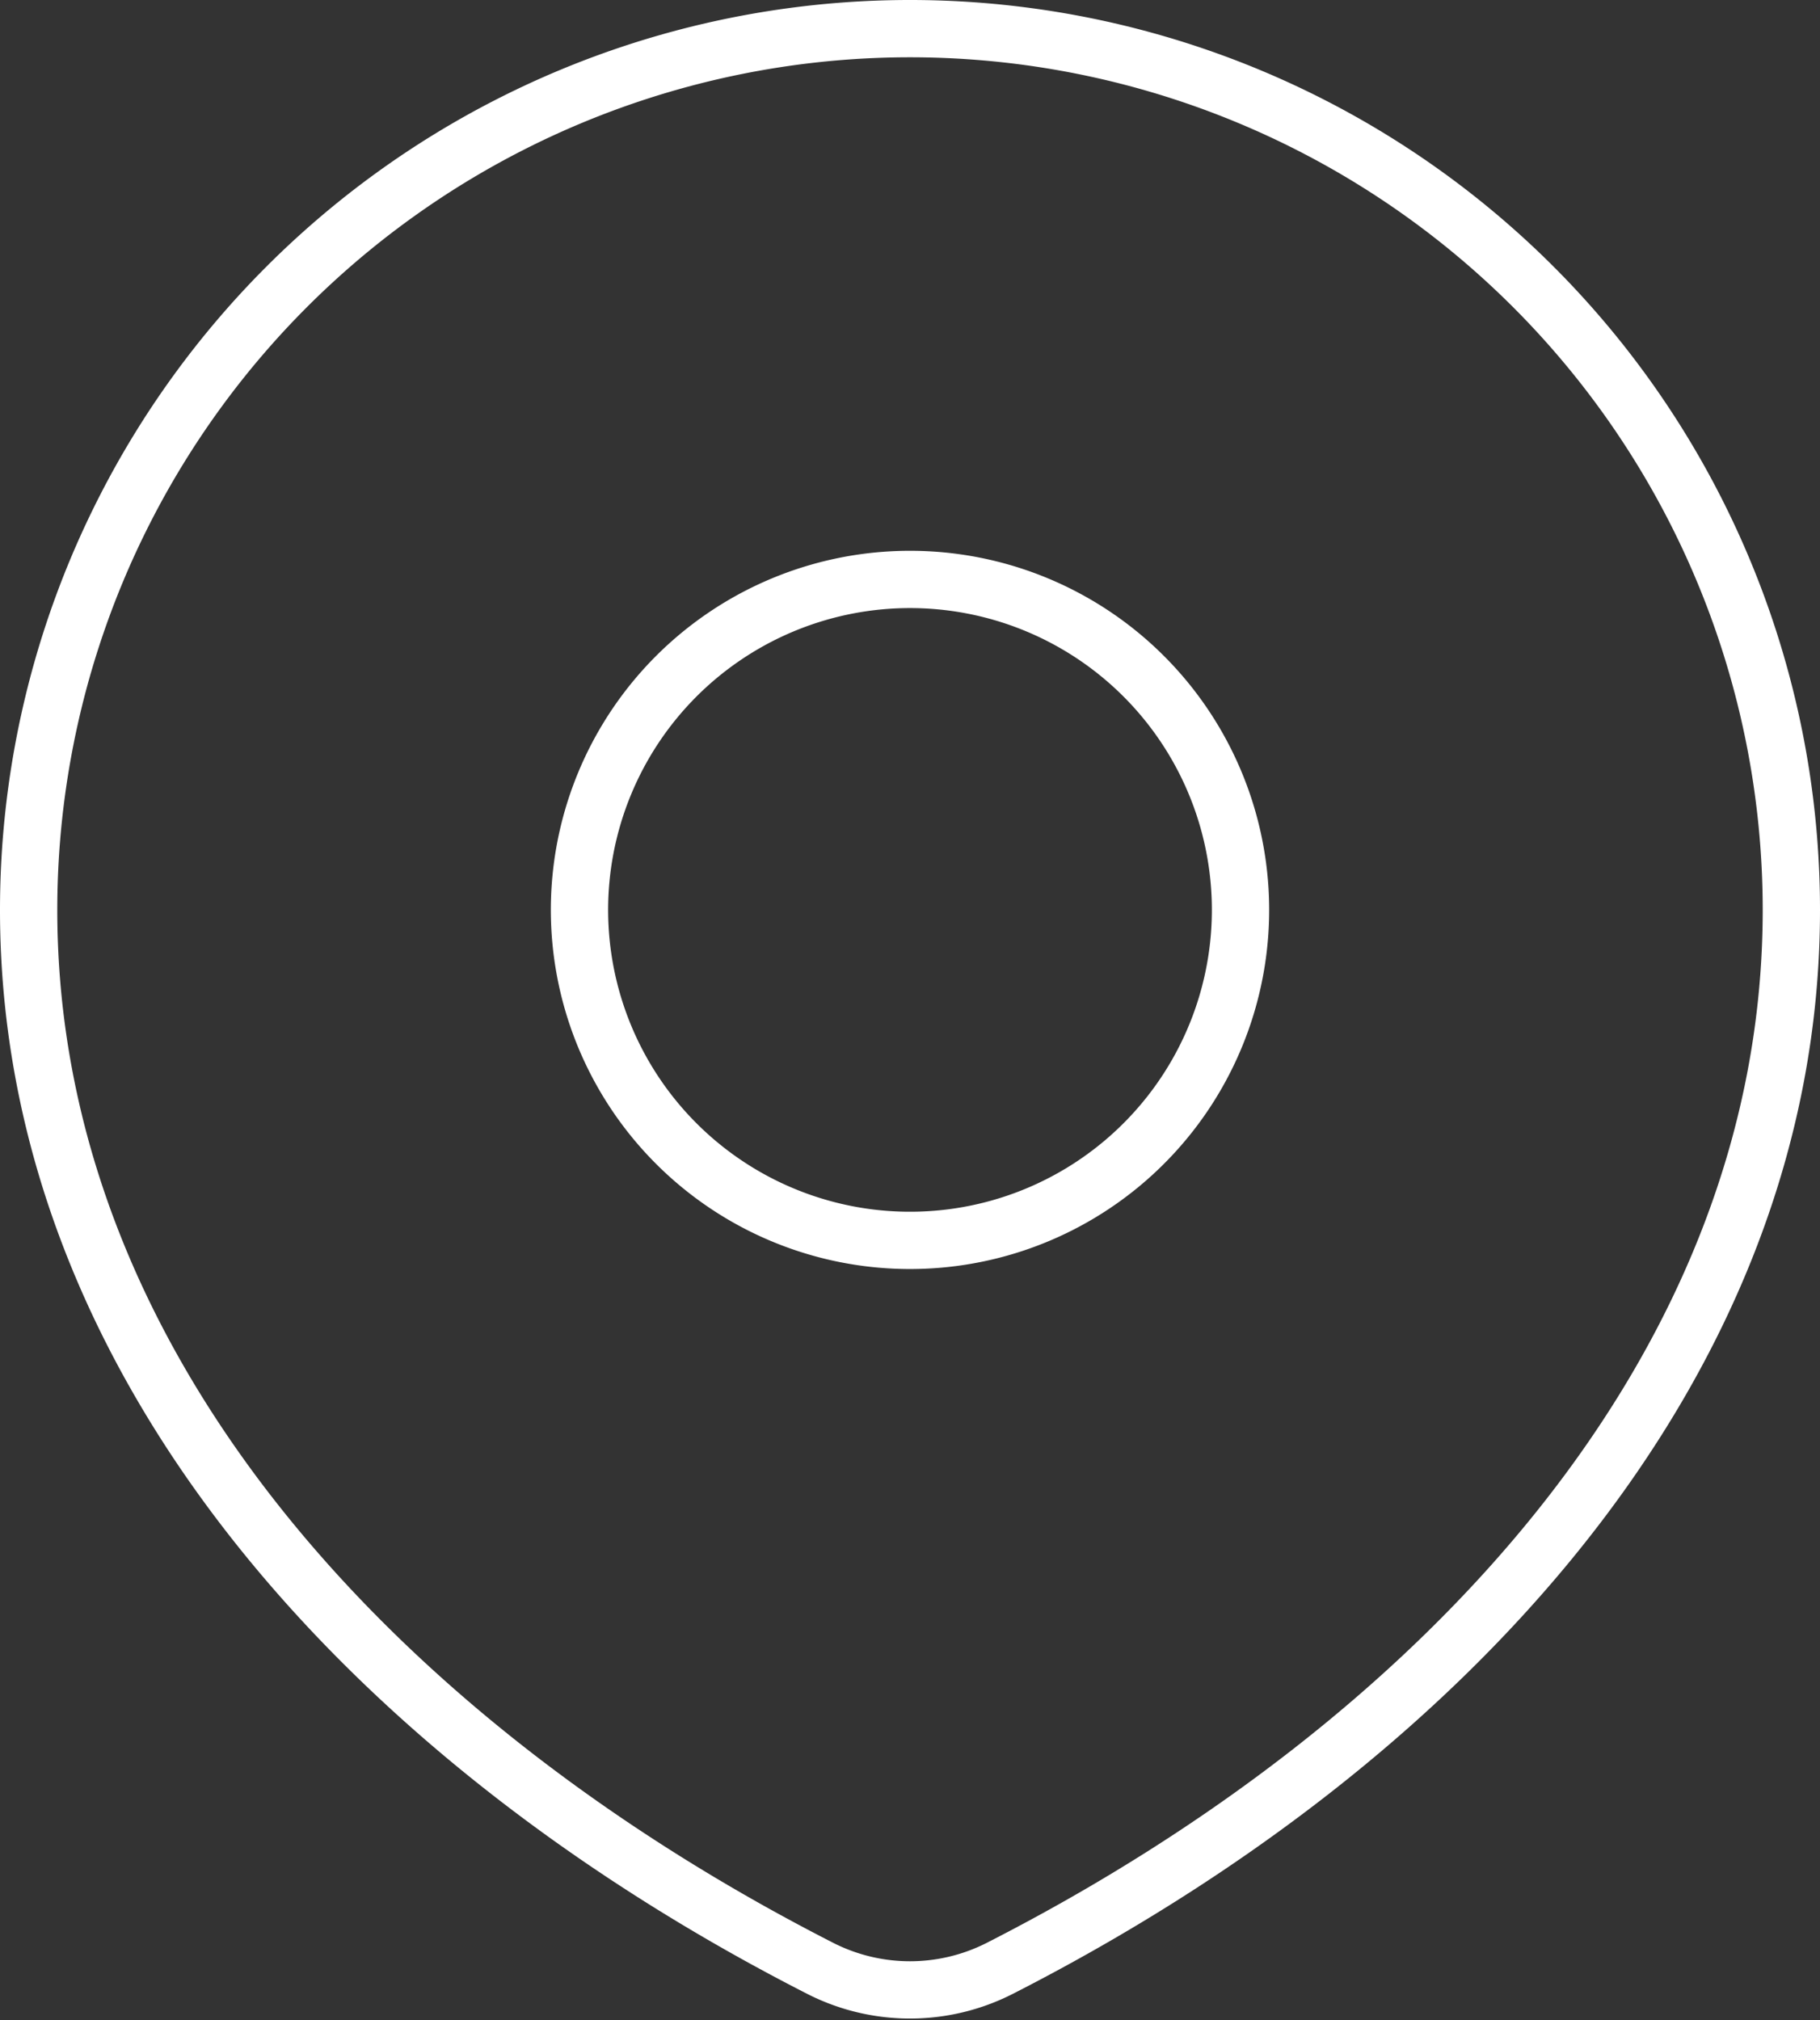
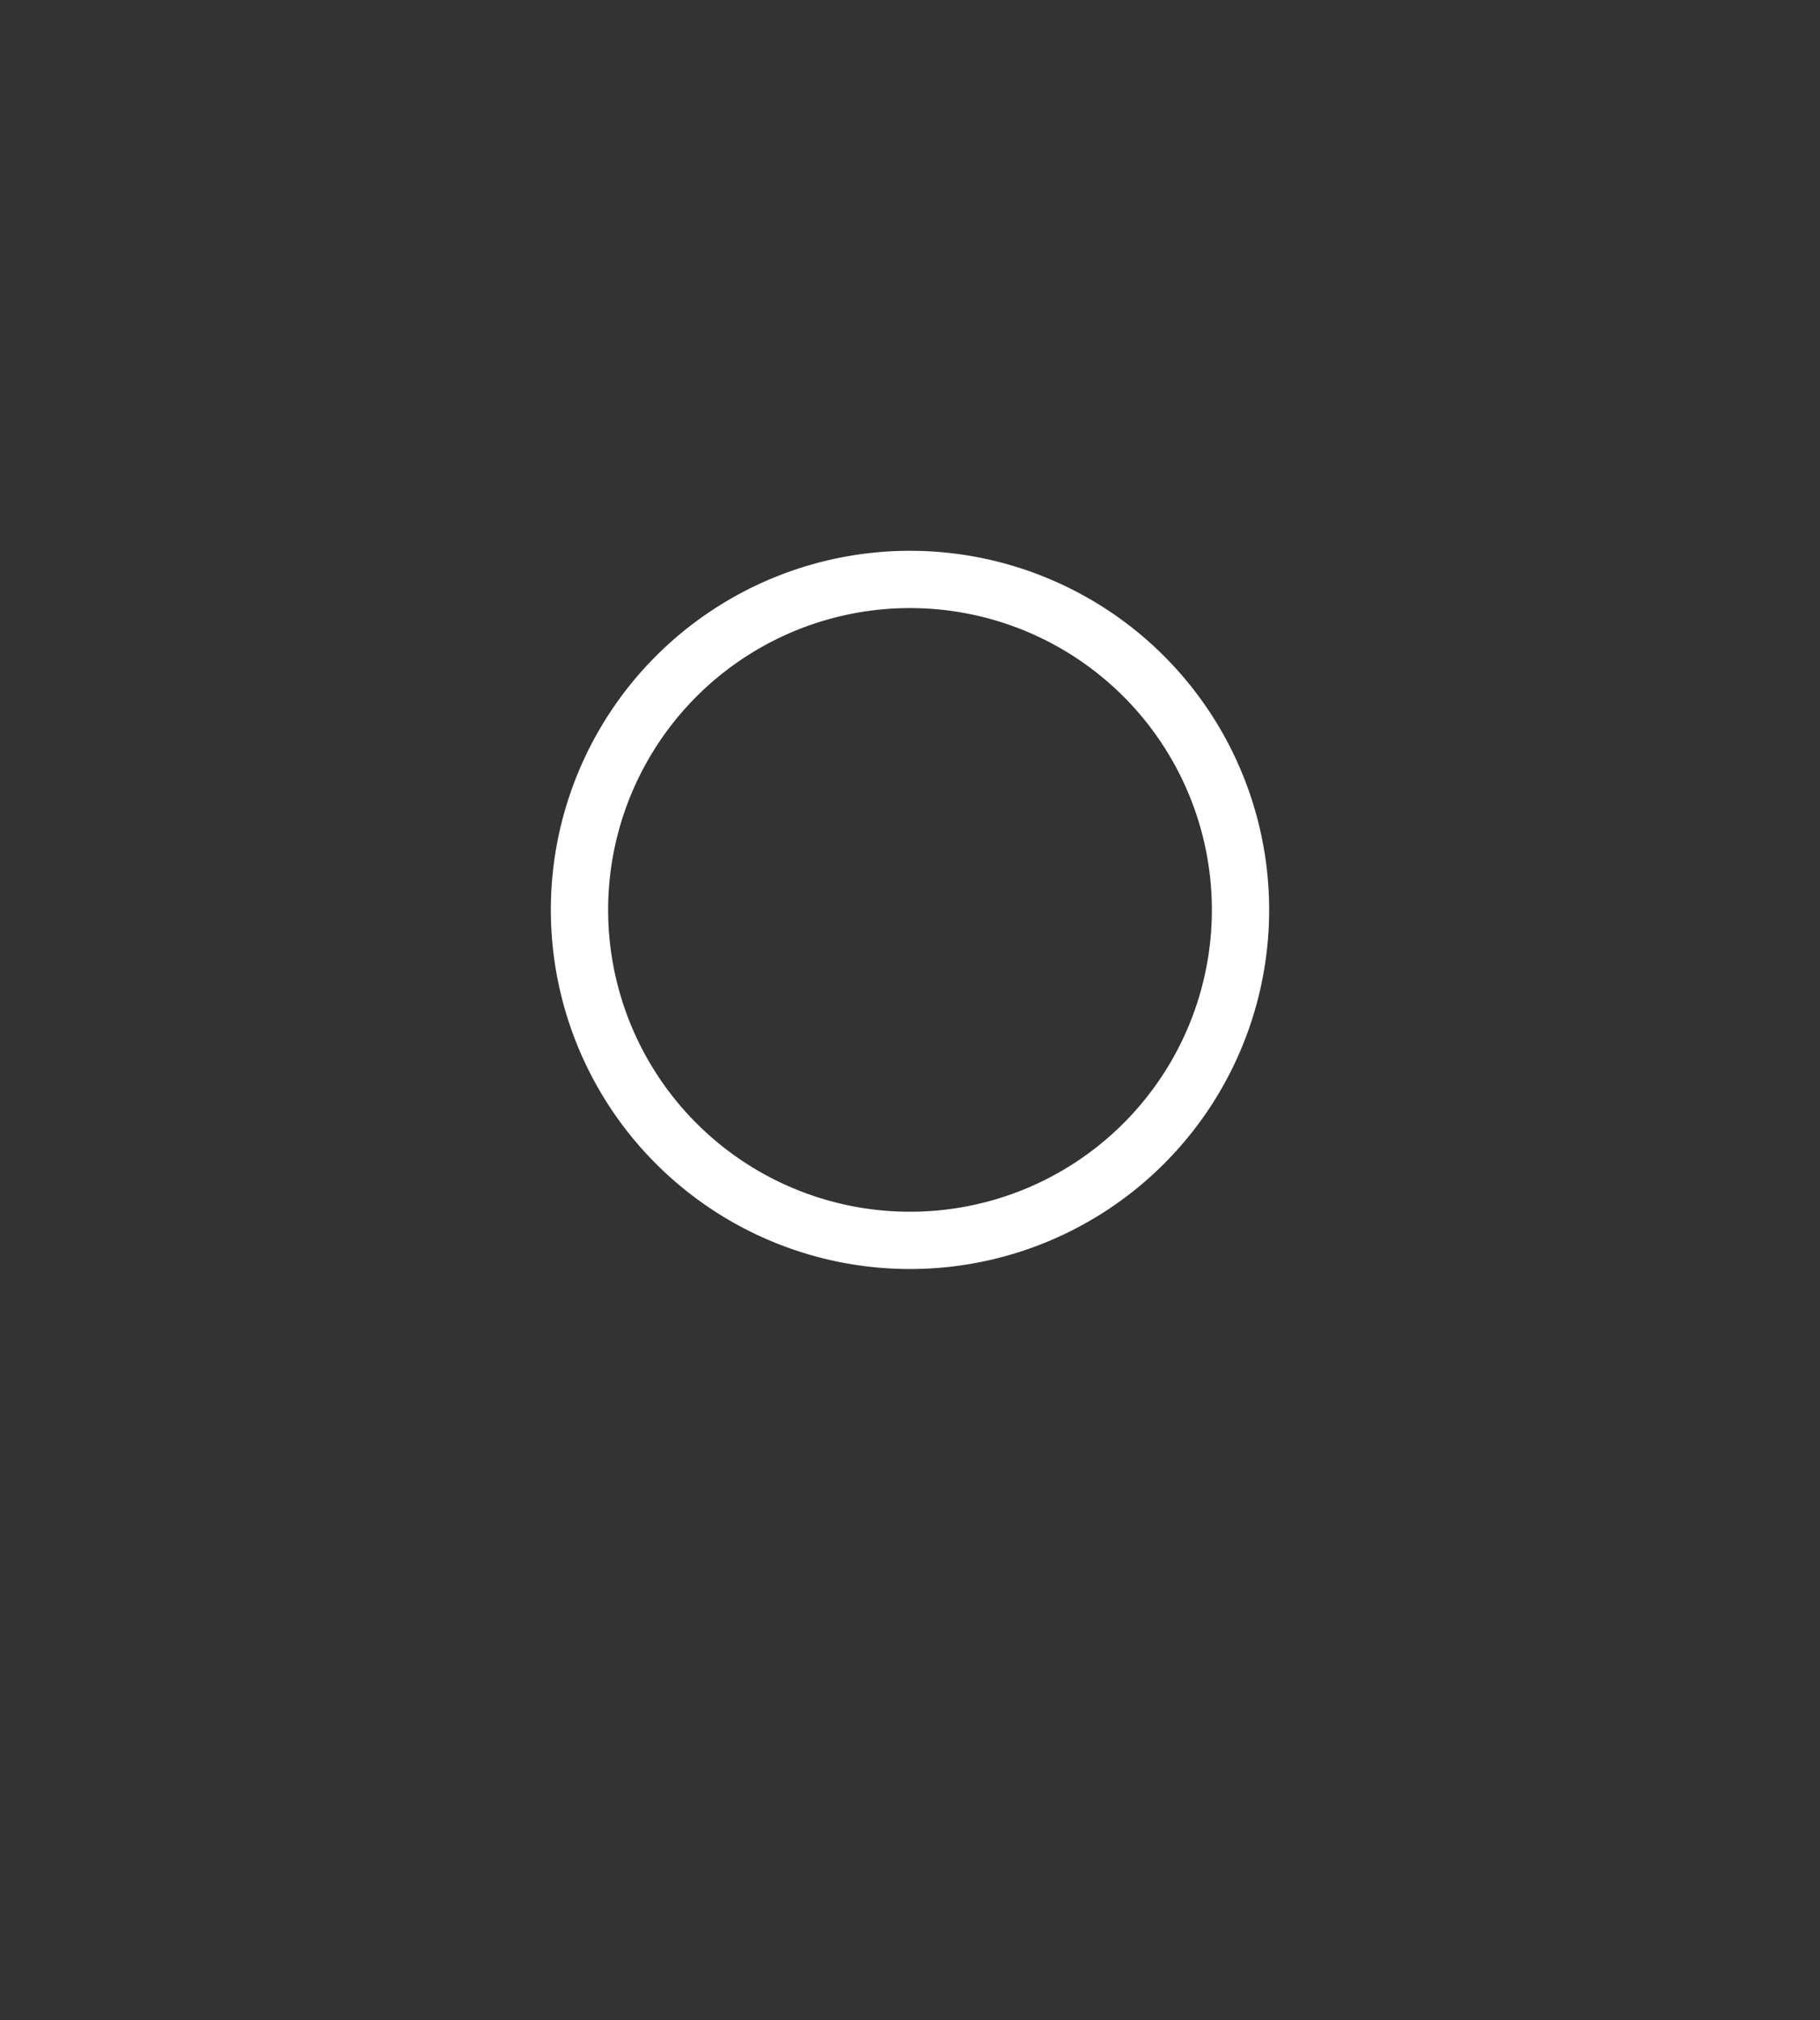
<svg xmlns="http://www.w3.org/2000/svg" width="31.768" height="35.263" viewBox="0 0 31.768 35.263">
  <rect x="0" y="0" width="31.768" height="35.263" fill="#333333" stroke="none" />
-   <path data-name="Trazado 7936" d="M48.953 57.86c7.759-3.96 13.815-10.509 13.815-18.476a15.384 15.384 0 1 0-30.768 0c0 7.967 6.056 14.516 13.815 18.476a3.453 3.453 0 0 0 3.138 0z" transform="translate(-31.5 -23.5)" style="fill:none;stroke:#fff;stroke-linecap:round;stroke-linejoin:round" />
  <path data-name="Trazado 7937" d="M83.538 69.769A5.769 5.769 0 1 1 77.769 64a5.769 5.769 0 0 1 5.769 5.769z" transform="translate(-61.885 -53.885)" style="fill:none;stroke:#fff;stroke-linecap:round;stroke-linejoin:round" />
</svg>